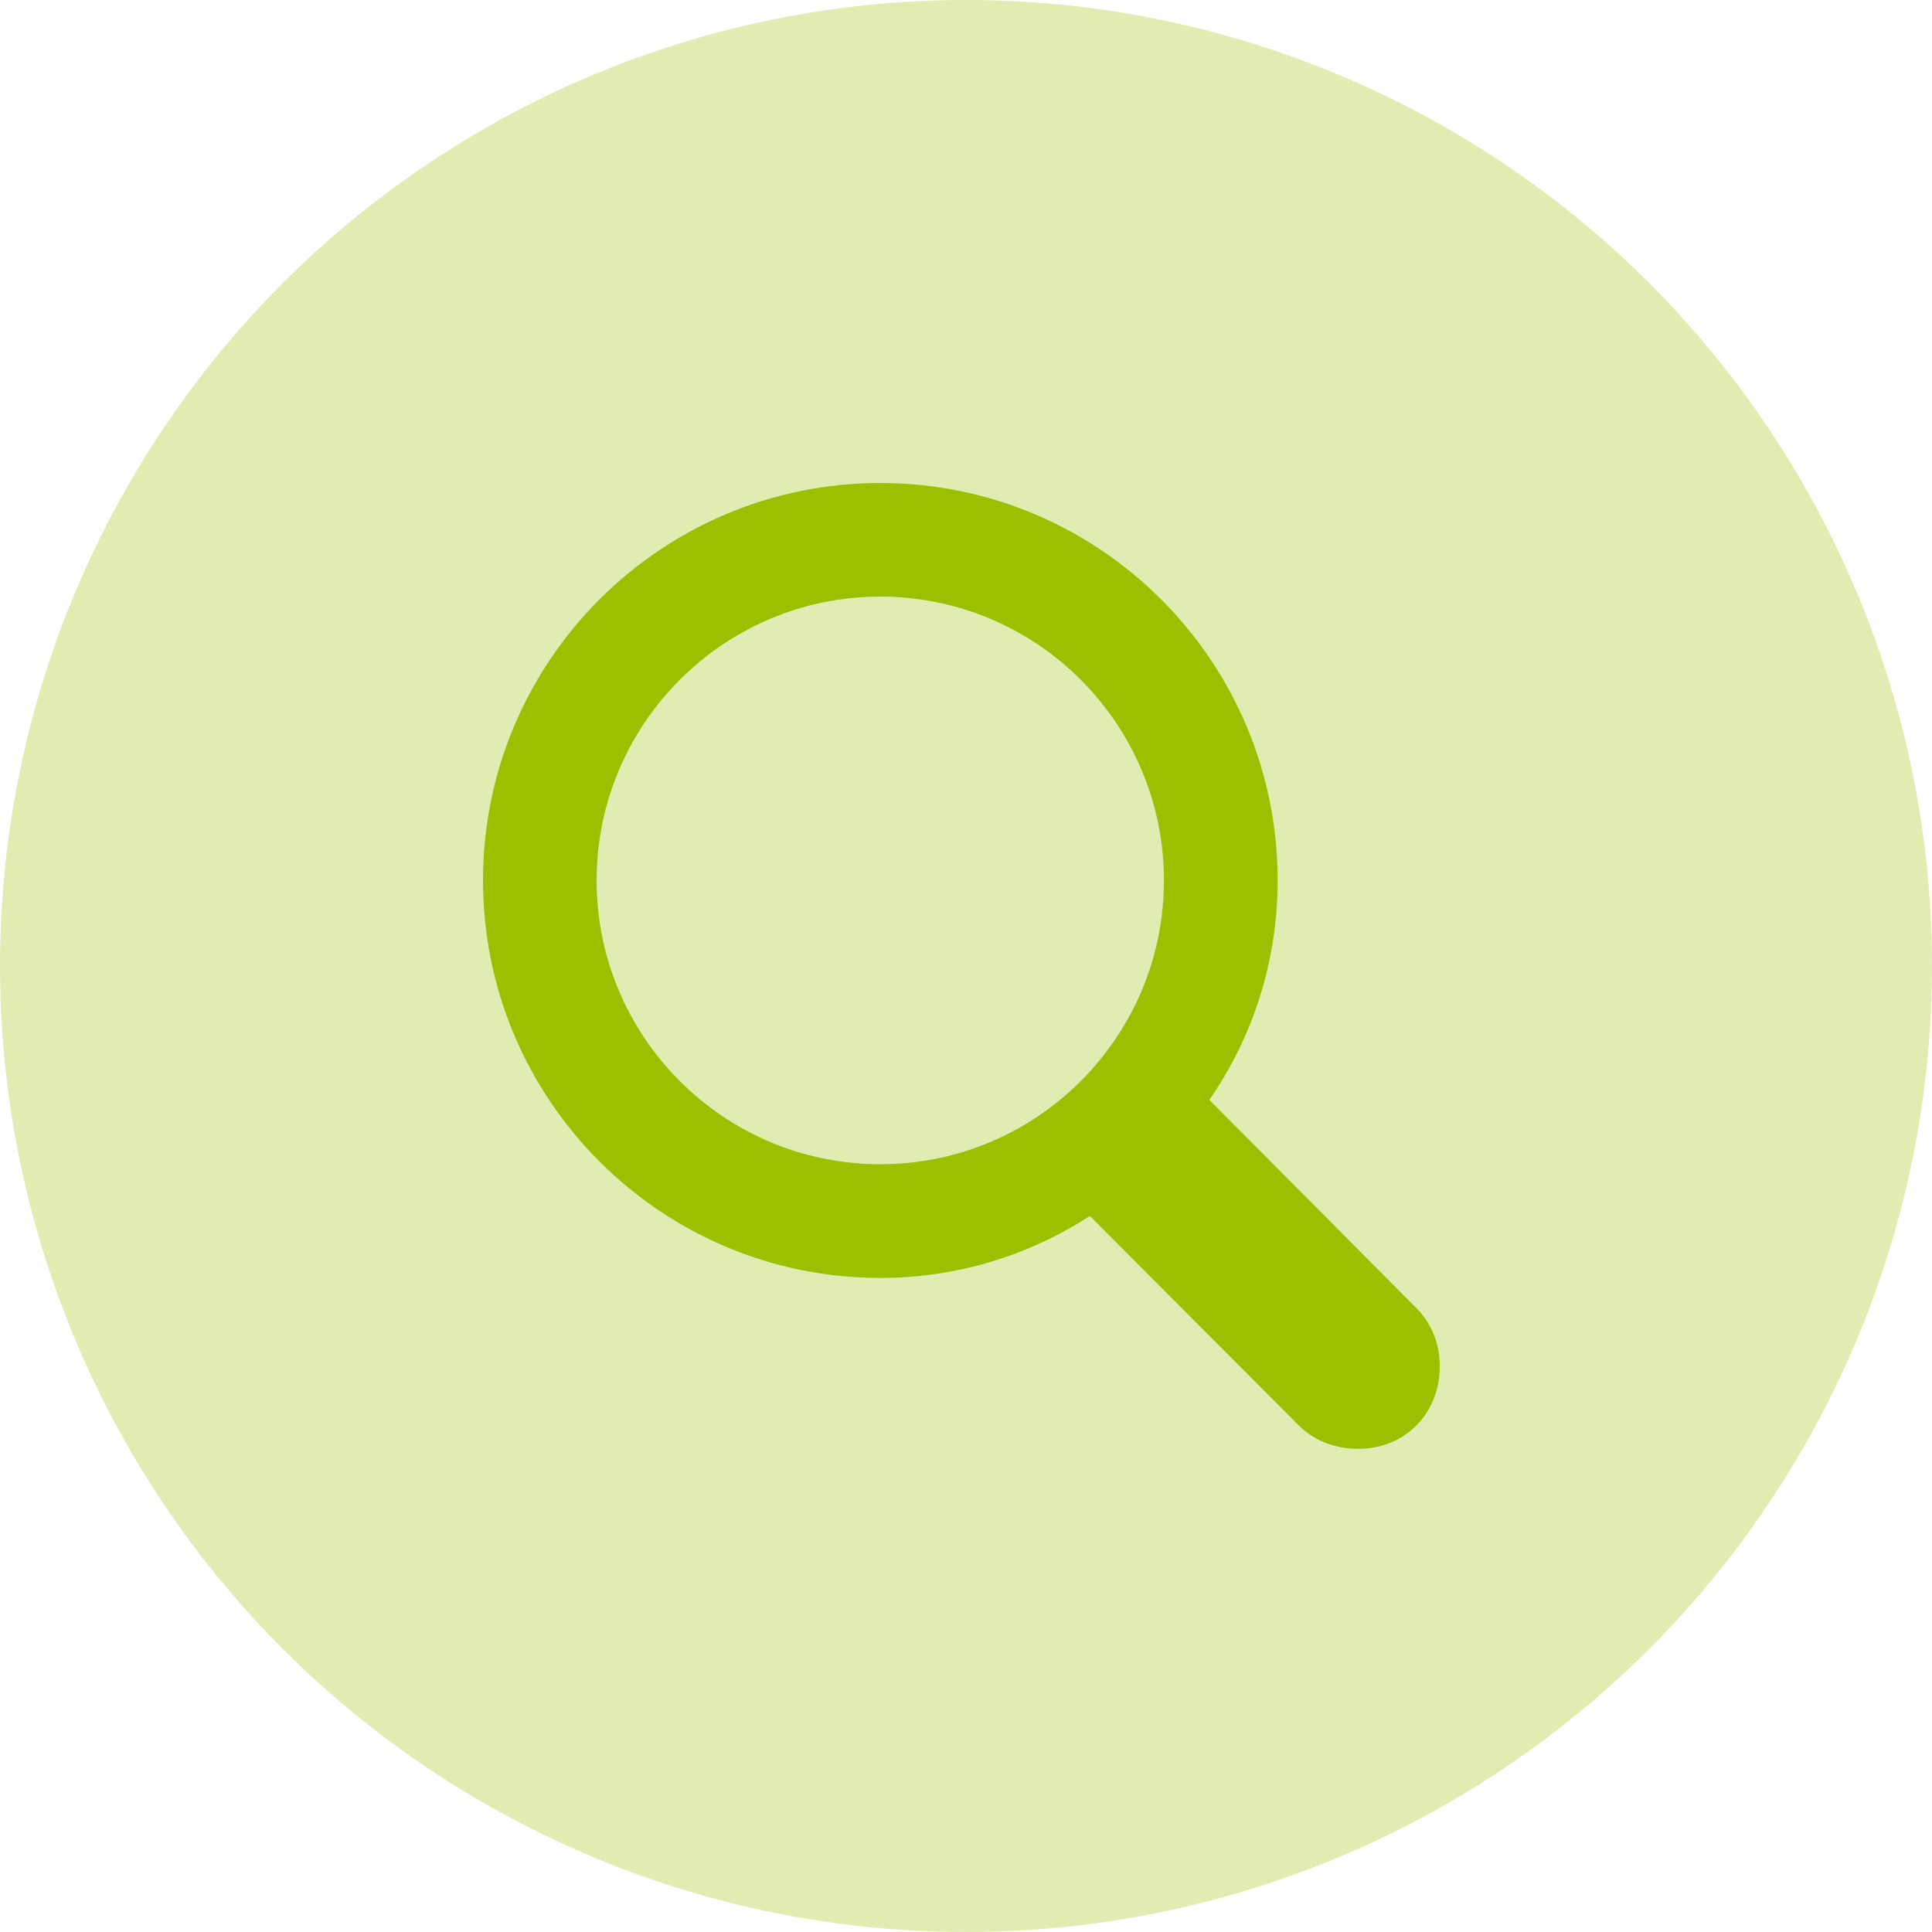
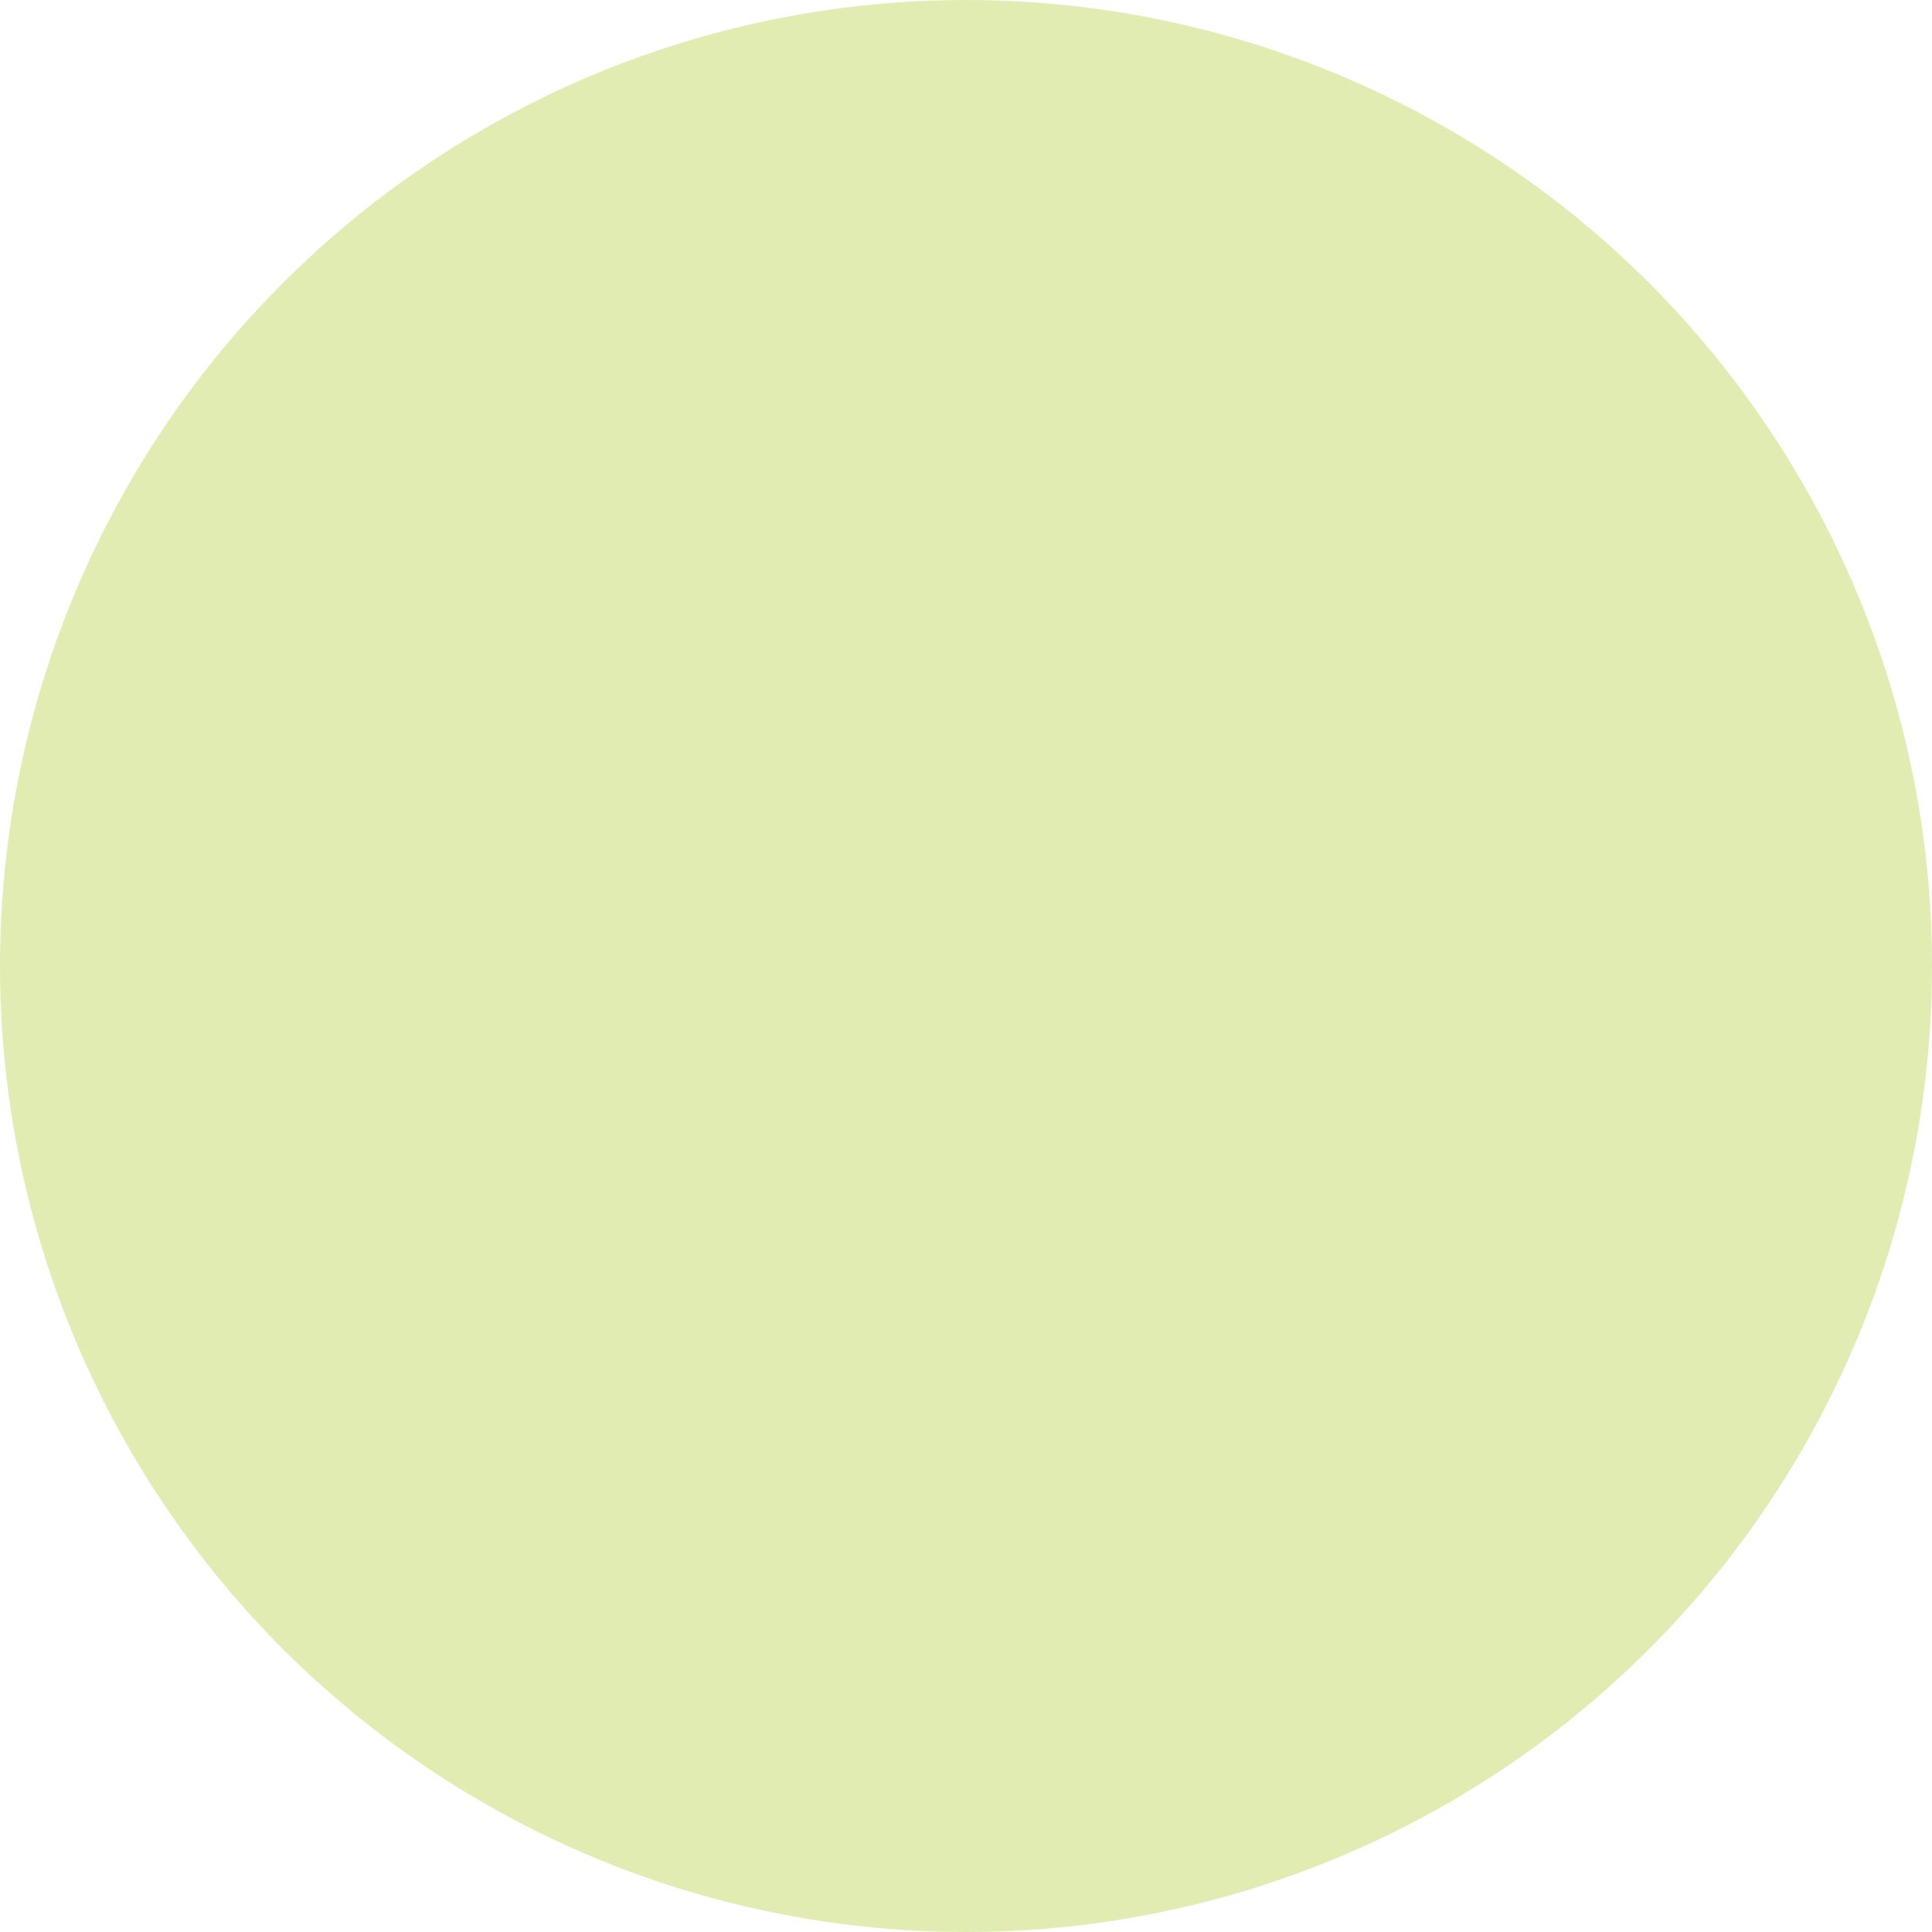
<svg xmlns="http://www.w3.org/2000/svg" width="20" height="20" viewBox="0 0 20 20" fill="none">
  <circle opacity="0.3" cx="10" cy="10" r="10" fill="#9BC000" />
  <g clip-path="url(#clip0_1_27)">
-     <path d="M5 9.114C5 11.386 6.844 13.229 9.113 13.229C9.918 13.229 10.658 12.991 11.282 12.588L13.444 14.755C13.61 14.92 13.83 14.998 14.061 14.998C14.55 14.998 14.905 14.627 14.905 14.143C14.905 13.917 14.823 13.703 14.662 13.541L12.519 11.386C12.965 10.742 13.226 9.96 13.226 9.114C13.226 6.843 11.383 5 9.113 5C6.844 5 5 6.843 5 9.114ZM6.176 9.114C6.176 7.495 7.492 6.176 9.112 6.176C10.734 6.176 12.049 7.495 12.049 9.114C12.049 10.734 10.734 12.052 9.112 12.052C7.492 12.052 6.176 10.734 6.176 9.114Z" fill="#9BC000" />
-   </g>
+     </g>
  <defs>
    <clipPath id="clip0_1_27">
-       <rect width="10" height="10" fill="white" transform="translate(5 5)" />
-     </clipPath>
+       </clipPath>
  </defs>
</svg>